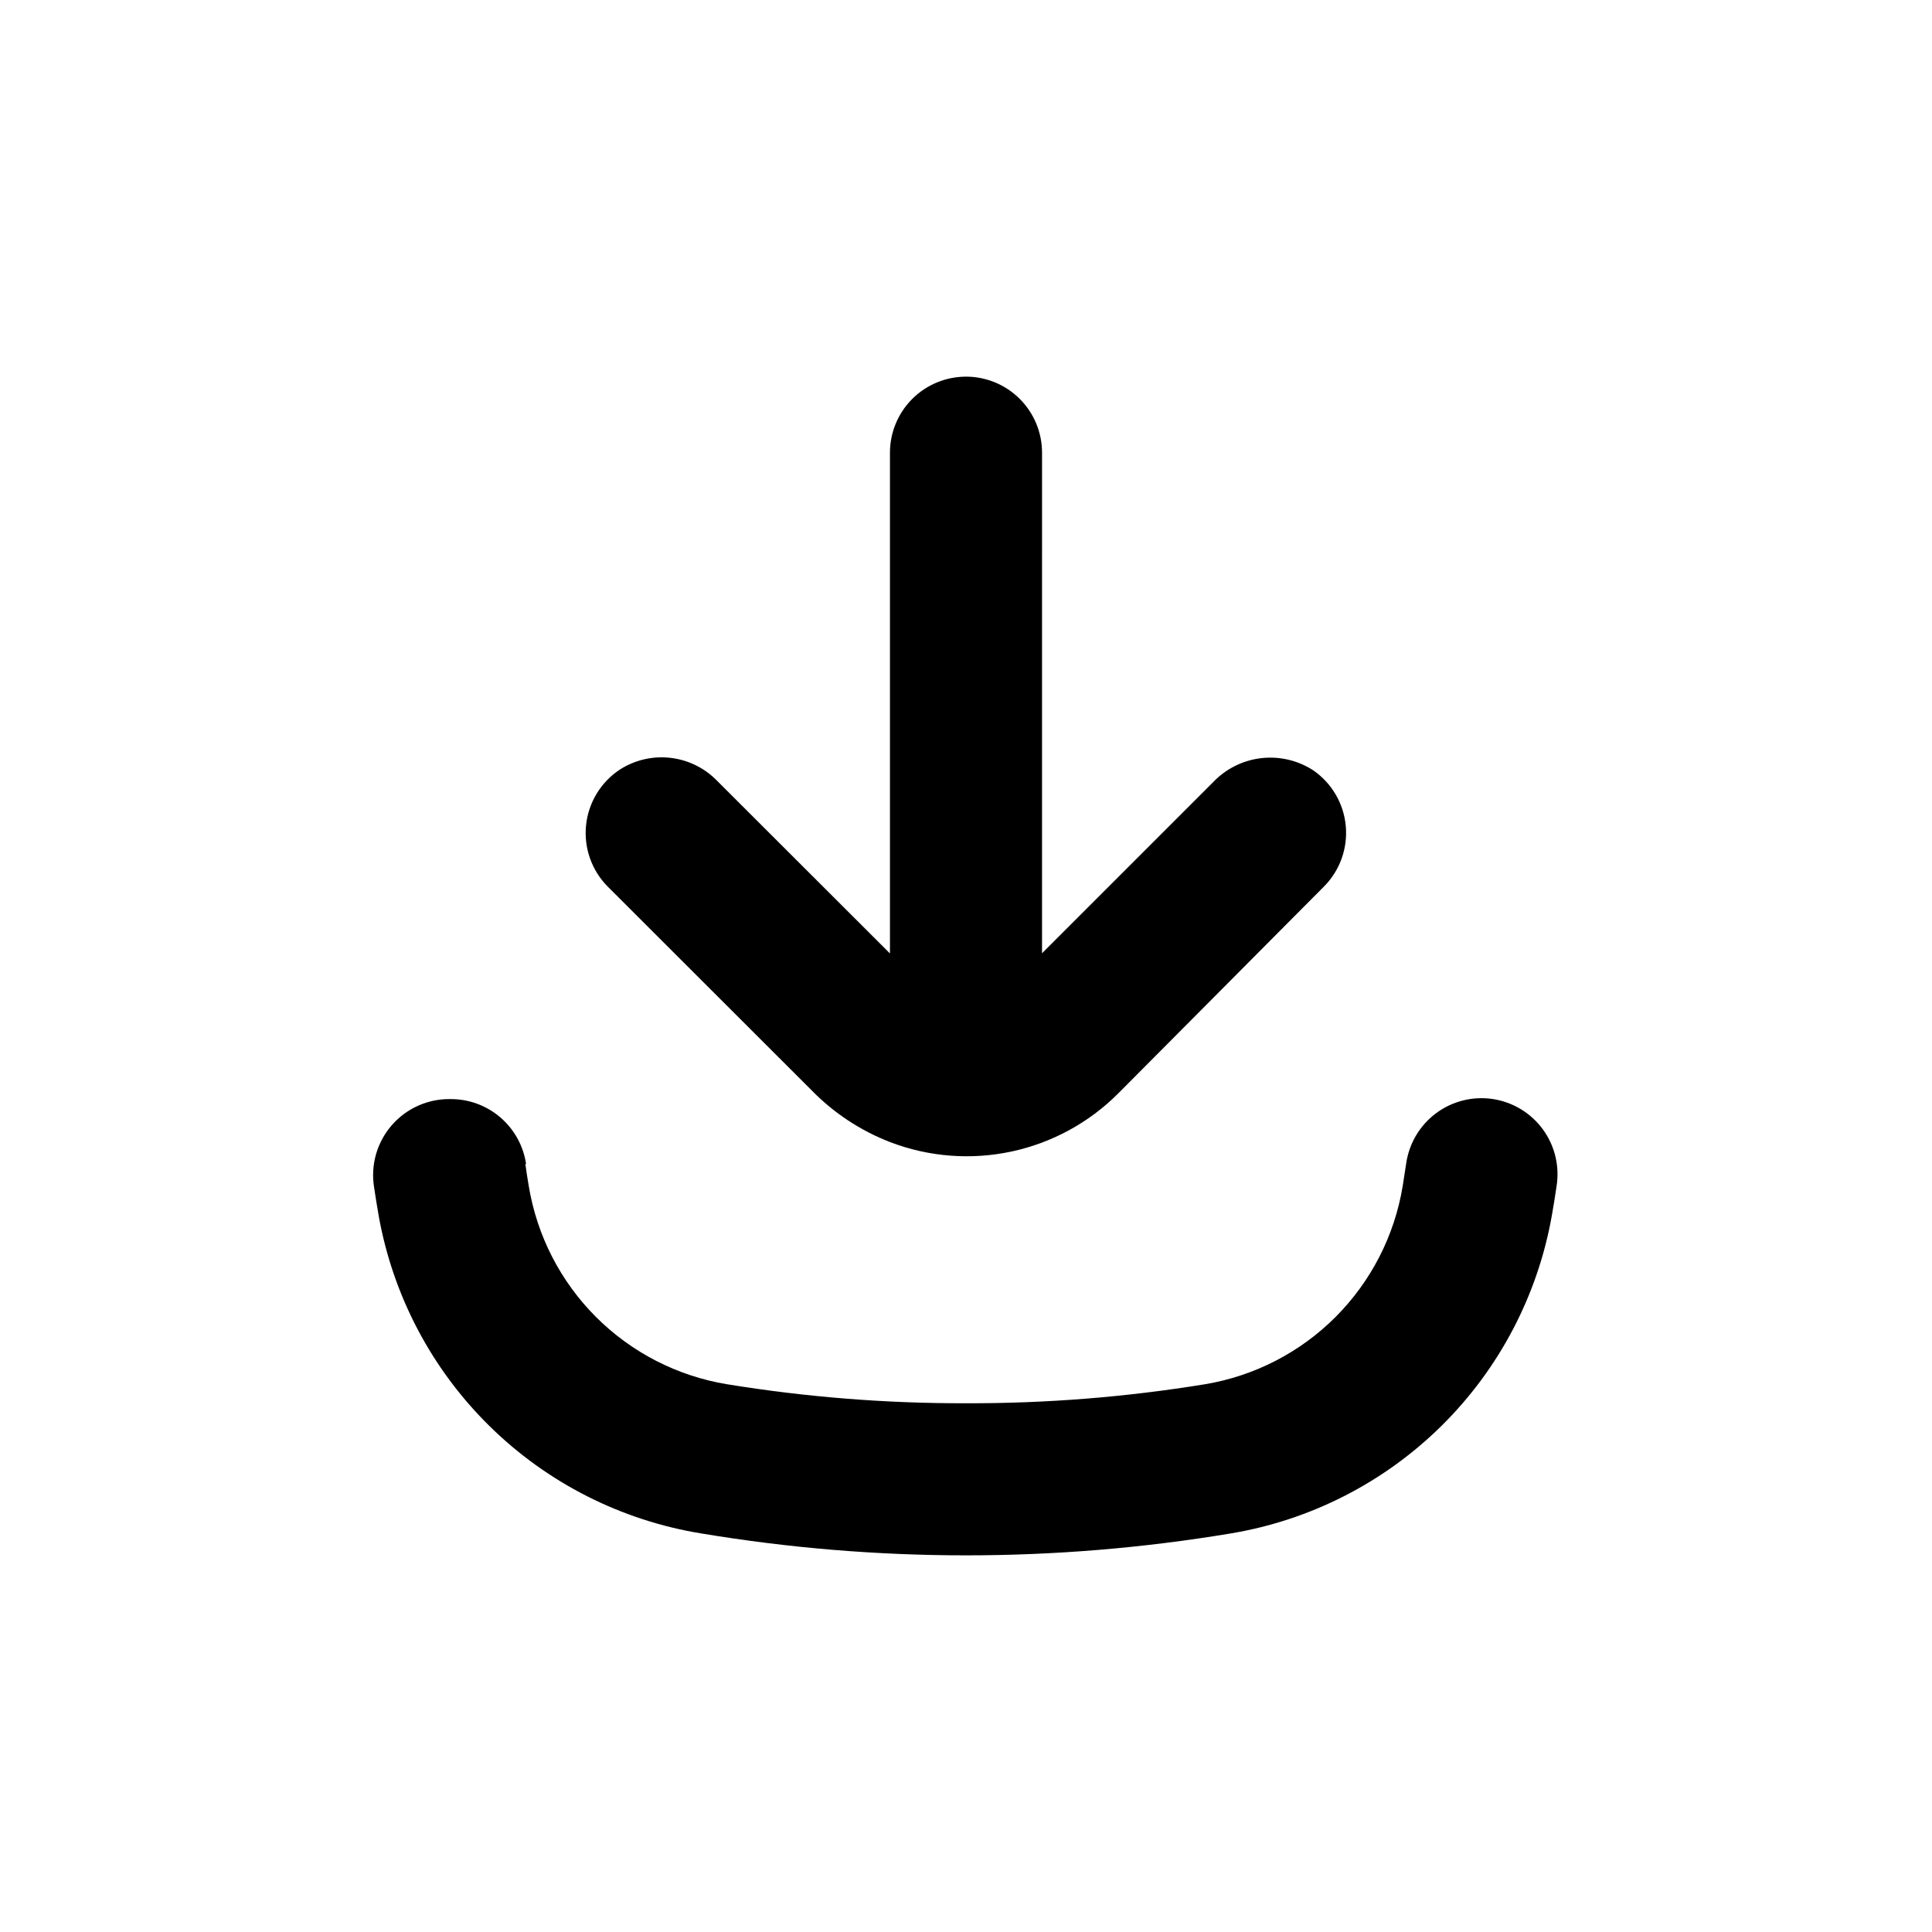
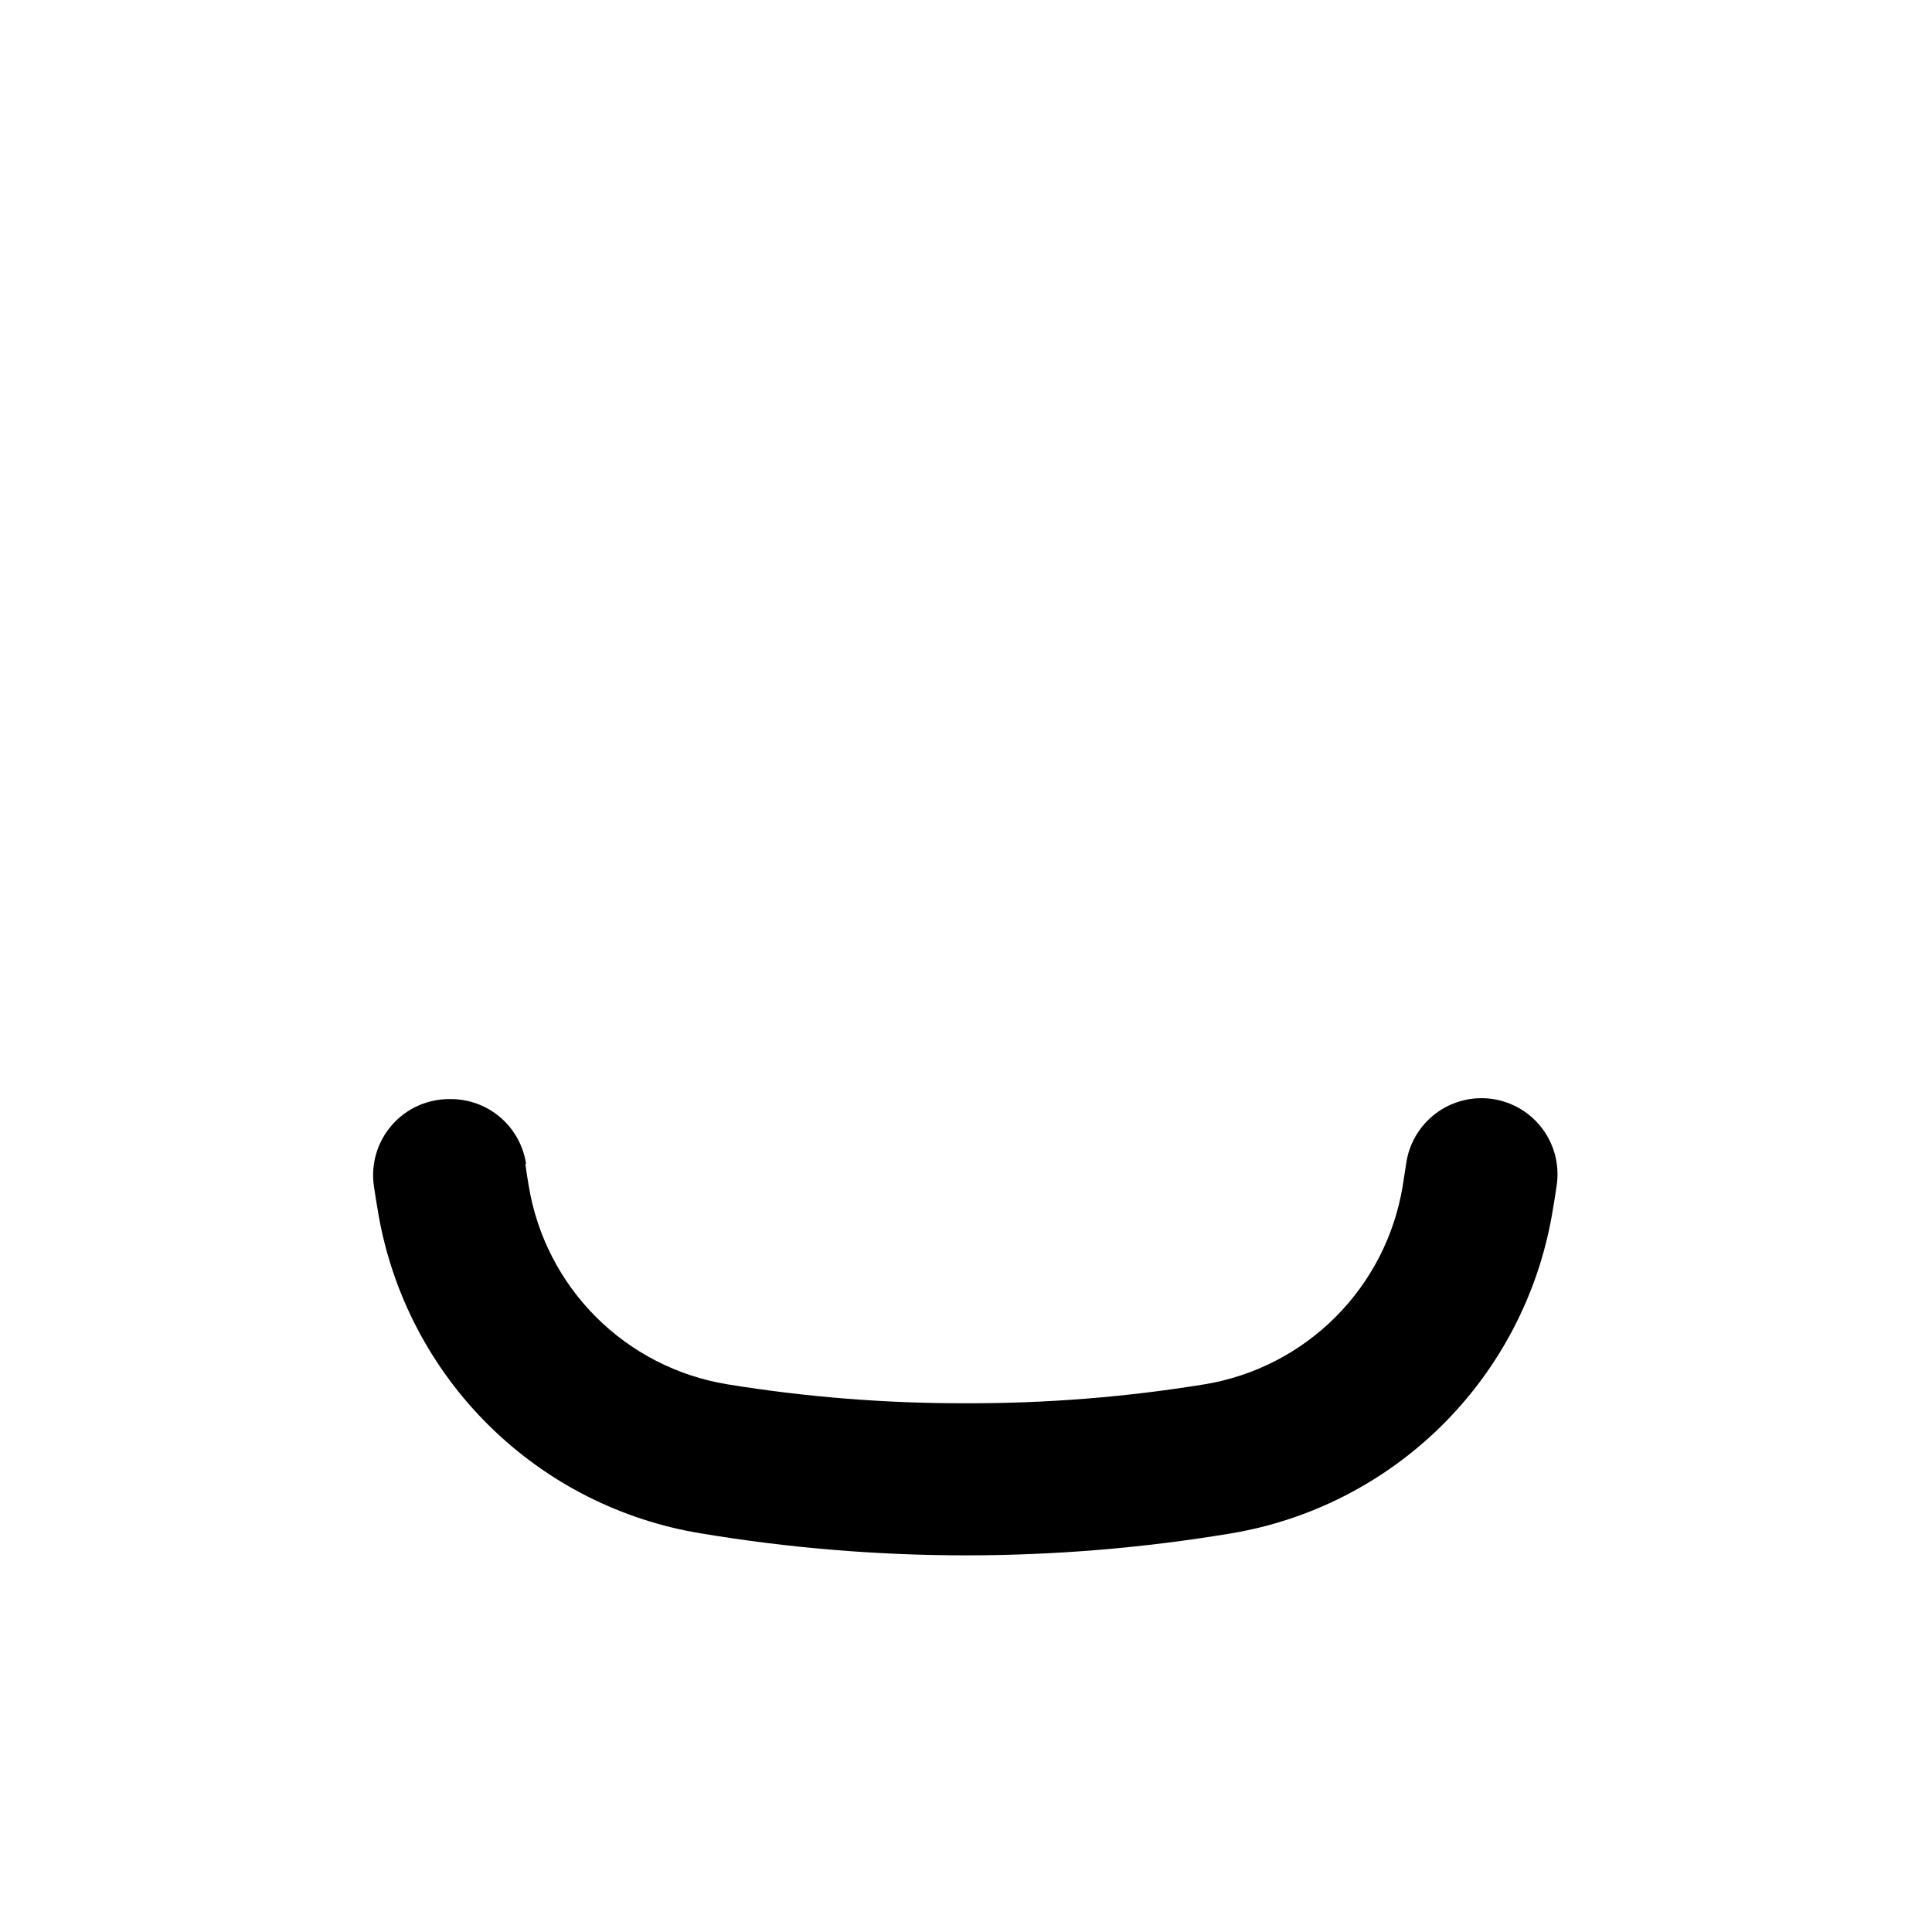
<svg xmlns="http://www.w3.org/2000/svg" fill="#000000" width="800px" height="800px" version="1.1" viewBox="144 144 512 512">
  <g>
-     <path d="m400 243.82c-5.348 0-10.473 2.125-14.25 5.902-3.781 3.781-5.902 8.906-5.902 14.25v132.7l-45.848-45.793c-3.277-3.356-7.606-5.488-12.262-6.035-4.66-0.551-9.363 0.512-13.332 3.012-5.113 3.309-8.453 8.754-9.09 14.809-0.633 6.059 1.504 12.078 5.816 16.375l54.008 53.957c5.848 5.981 12.906 10.637 20.707 13.656 10.238 3.934 21.398 4.812 32.129 2.531 10.73-2.281 20.57-7.621 28.328-15.379l54.512-54.816c4.231-4.223 6.367-10.109 5.832-16.062-0.535-5.957-3.688-11.367-8.605-14.77-4.094-2.66-8.988-3.805-13.84-3.234-4.848 0.57-9.344 2.82-12.711 6.359l-45.344 45.344 0.004-132.66c0-5.344-2.125-10.469-5.902-14.25-3.781-3.777-8.906-5.902-14.25-5.902" />
    <path d="m283.42 452.5c-0.707-4.824-3.141-9.227-6.844-12.398-3.707-3.168-8.434-4.883-13.309-4.832-5.922-0.07-11.578 2.469-15.457 6.941-3.883 4.477-5.602 10.43-4.695 16.285 0.371 2.519 0.773 5.019 1.211 7.508l-0.004-0.004c3.742 21.215 13.992 40.734 29.332 55.855 15.336 15.125 35.004 25.094 56.266 28.535 23.16 3.856 46.602 5.793 70.082 5.793 23.477 0 46.918-1.938 70.078-5.793 21.191-3.508 40.773-13.512 56.035-28.629 15.262-15.117 25.449-34.602 29.16-55.762 0.438-2.484 0.84-4.988 1.211-7.508l-0.004 0.004c0.887-5.328-0.398-10.789-3.574-15.156-3.172-4.367-7.965-7.281-13.305-8.086-5.34-0.801-10.777 0.57-15.098 3.812-4.316 3.242-7.152 8.082-7.875 13.434-0.301 1.949-0.605 3.894-0.906 5.844-2.164 13.125-8.379 25.242-17.773 34.656-9.395 9.414-21.504 15.652-34.621 17.84-20.938 3.414-42.117 5.098-63.328 5.039-21.215 0.055-42.395-1.629-63.332-5.039-13.152-2.164-25.297-8.395-34.723-17.82-9.426-9.426-15.66-21.57-17.824-34.727-0.336-1.949-0.637-3.894-0.906-5.844" />
  </g>
</svg>